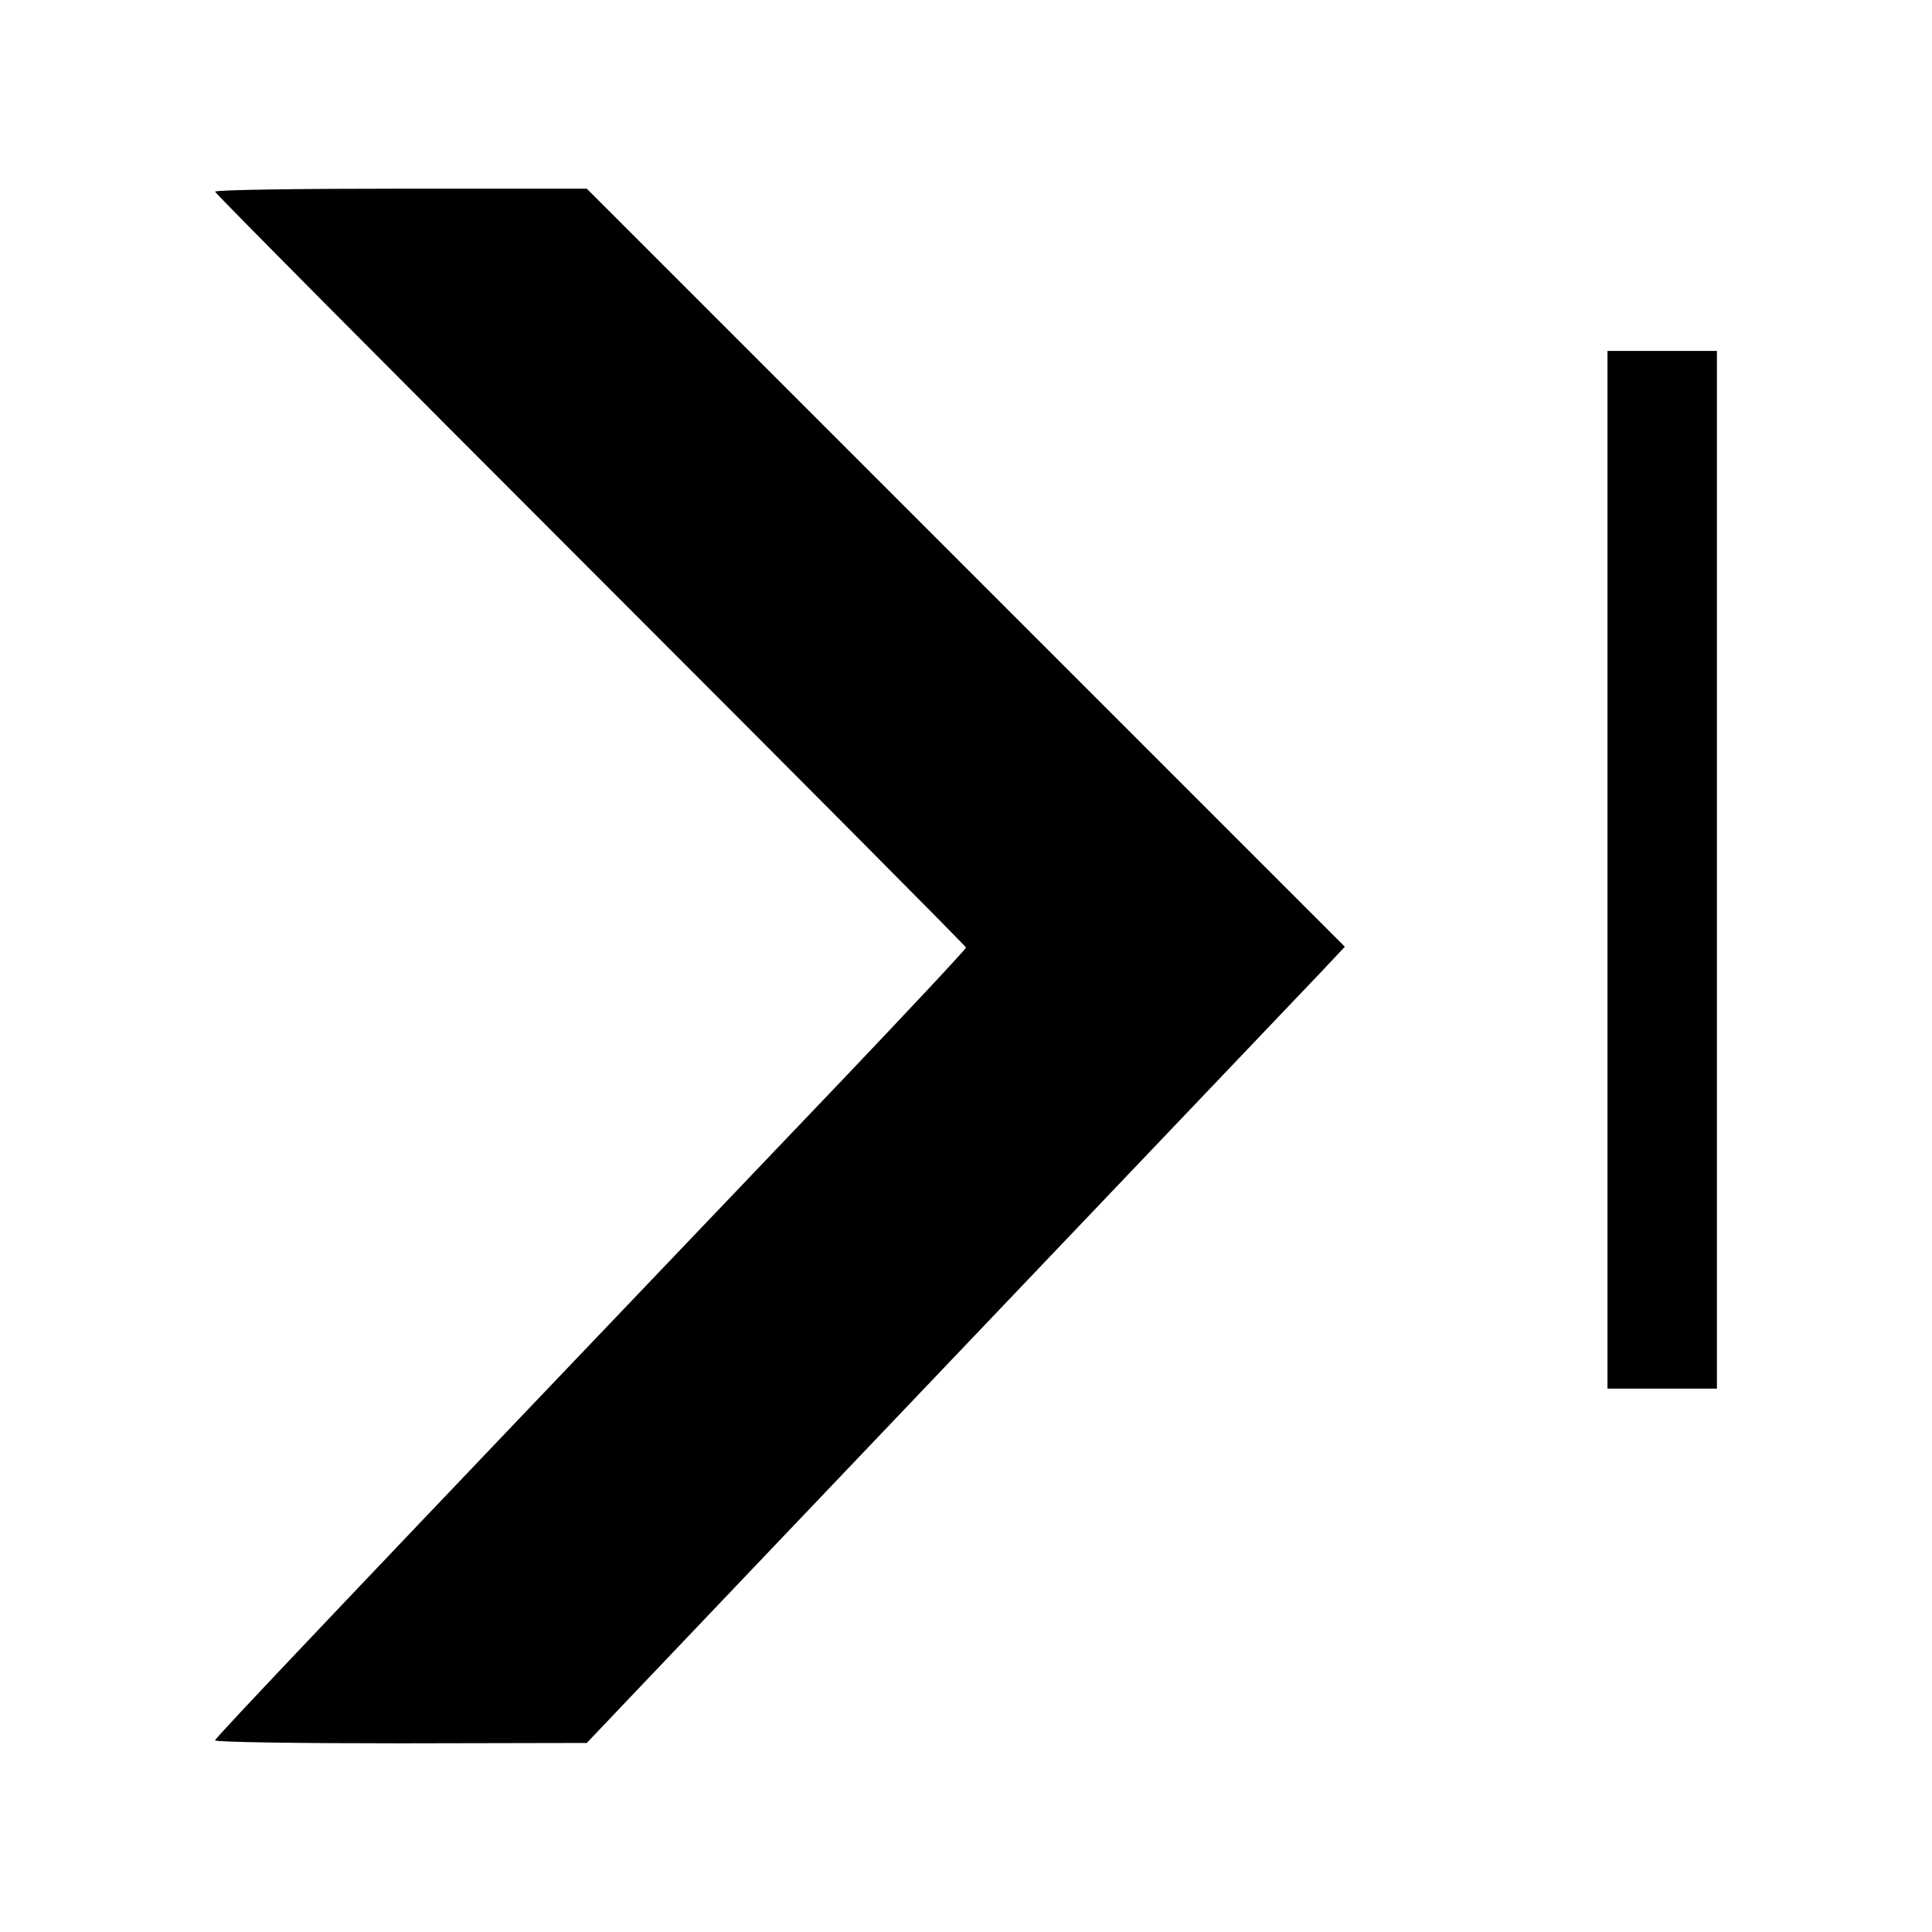
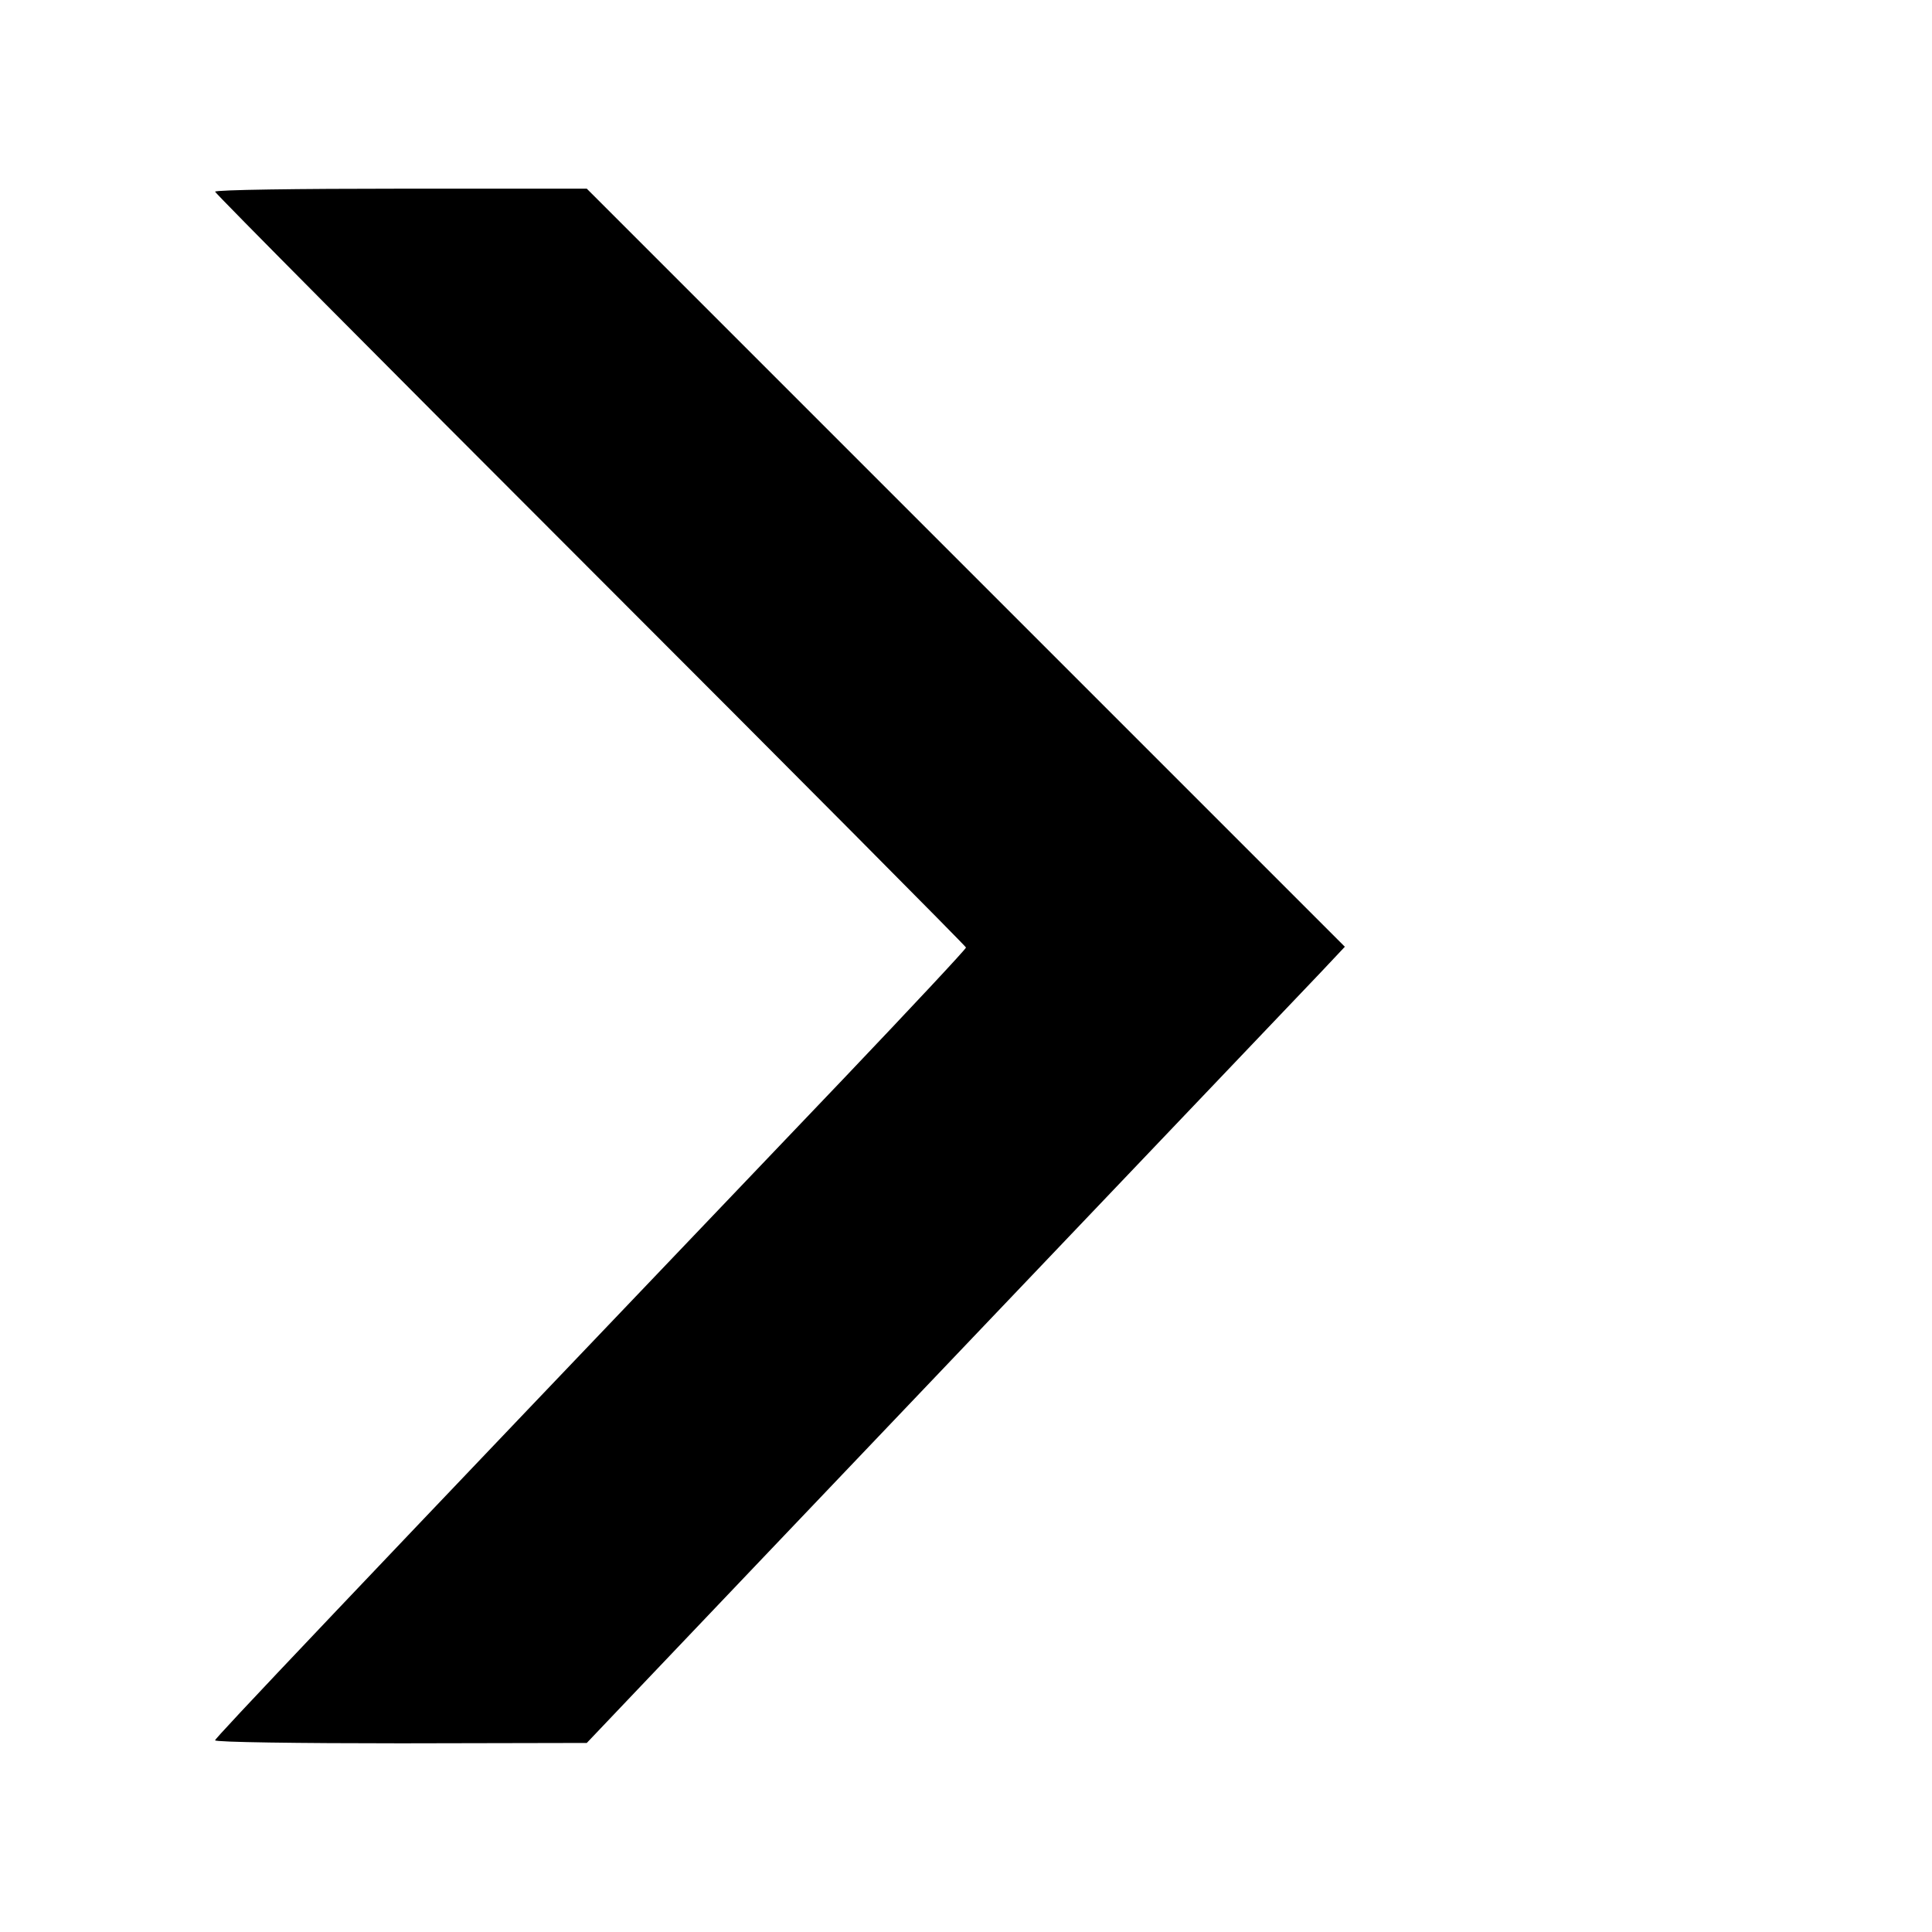
<svg xmlns="http://www.w3.org/2000/svg" version="1.0" width="512pt" height="512pt" viewBox="0 0 512 512" preserveAspectRatio="xMidYMid meet">
  <g transform="translate(0,512) scale(0.1,-0.1)" fill="#000000" stroke="none">
    <path d="M570 4612 c0 -4 448 -455 995 -1002 547 -547 995 -998 995 -1001 0 -4 -145 -159 -322 -345 -1371 -1436 -1668 -1750 -1668 -1756 0 -5 222 -8 493 -8 l492 1 135 142 c74 78 497 522 940 987 443 465 835 876 870 913 l64 68 -1005 1005 -1004 1004 -492 0 c-271 0 -493 -3 -493 -8z" />
-     <path d="M4260 2815 l0 -1375 145 0 145 0 0 1375 0 1375 -145 0 -145 0 0 -1375z" />
  </g>
</svg>